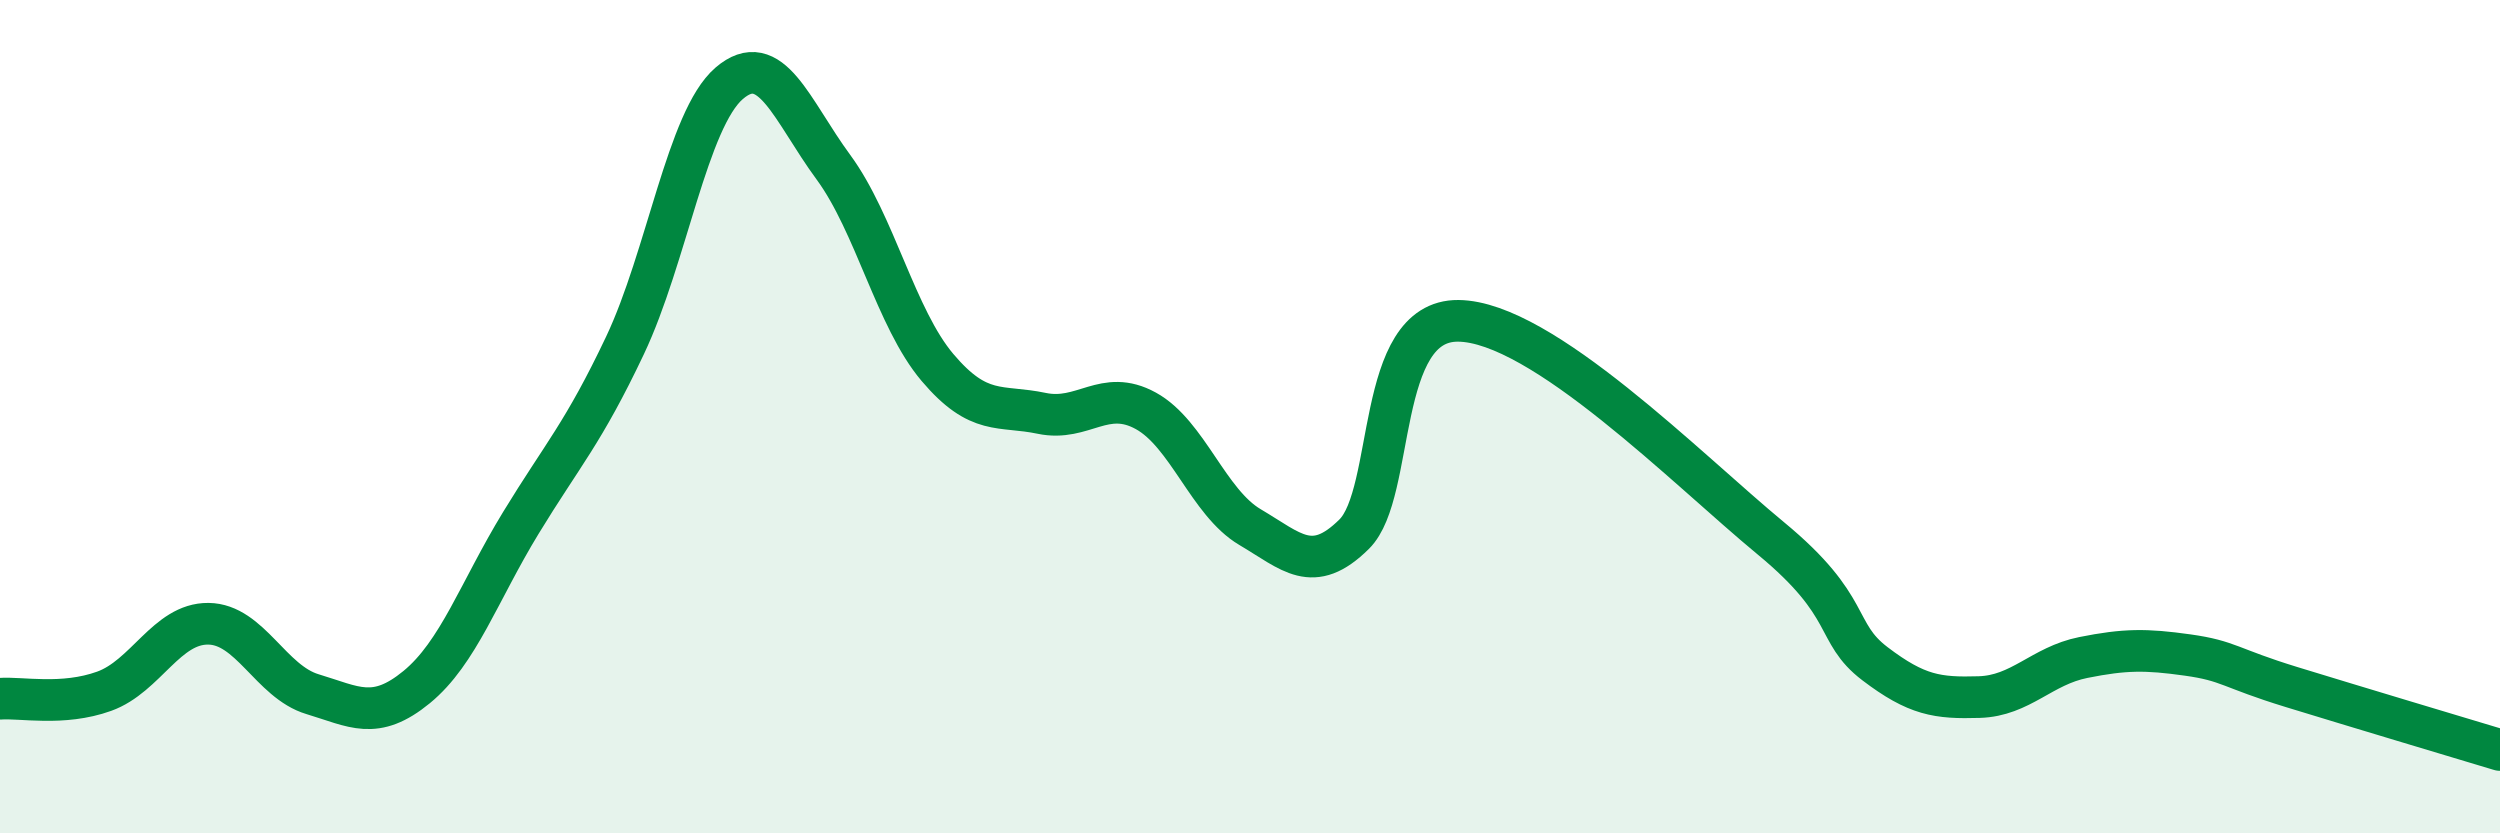
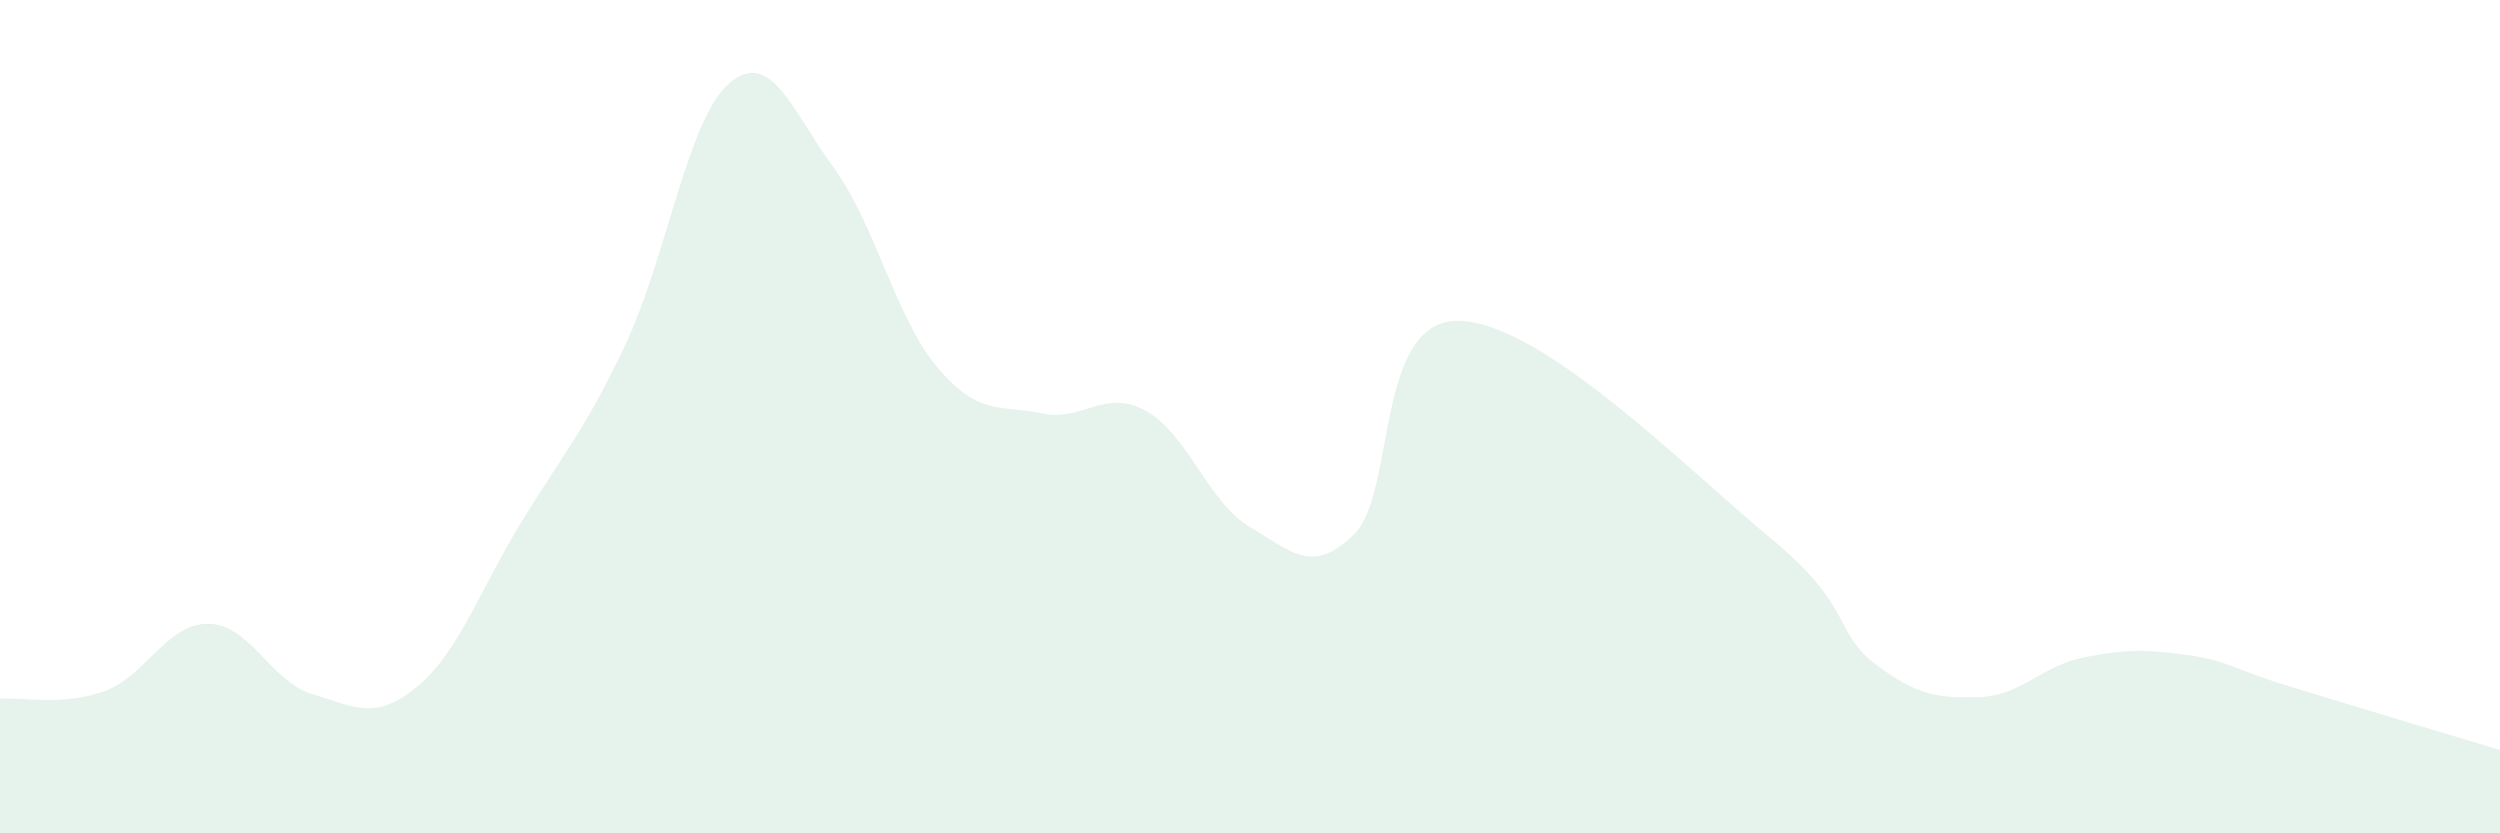
<svg xmlns="http://www.w3.org/2000/svg" width="60" height="20" viewBox="0 0 60 20">
  <path d="M 0,16.77 C 0.5,16.73 1.5,16.95 2.5,16.59 C 3.5,16.23 4,14.96 5,14.97 C 6,14.98 6.5,16.36 7.5,16.66 C 8.5,16.96 9,17.31 10,16.49 C 11,15.67 11.5,14.19 12.5,12.55 C 13.5,10.91 14,10.4 15,8.29 C 16,6.18 16.5,2.86 17.5,2 C 18.5,1.14 19,2.65 20,4.01 C 21,5.37 21.5,7.64 22.5,8.82 C 23.5,10 24,9.71 25,9.92 C 26,10.13 26.5,9.31 27.5,9.86 C 28.5,10.41 29,12.06 30,12.65 C 31,13.24 31.5,13.81 32.5,12.82 C 33.5,11.83 33,7.68 35,7.7 C 37,7.72 40.5,11.27 42.5,12.92 C 44.5,14.57 44,15.17 45,15.93 C 46,16.69 46.5,16.76 47.5,16.73 C 48.5,16.7 49,15.98 50,15.78 C 51,15.58 51.5,15.58 52.5,15.72 C 53.5,15.86 53.5,16.03 55,16.49 C 56.5,16.95 59,17.7 60,18L60 20L0 20Z" fill="#008740" opacity="0.1" stroke-linecap="round" stroke-linejoin="round" />
-   <path d="M 0,16.77 C 0.5,16.73 1.5,16.95 2.5,16.59 C 3.5,16.23 4,14.96 5,14.97 C 6,14.98 6.5,16.36 7.5,16.66 C 8.5,16.96 9,17.31 10,16.49 C 11,15.67 11.5,14.19 12.5,12.55 C 13.5,10.91 14,10.4 15,8.29 C 16,6.18 16.5,2.86 17.5,2 C 18.5,1.14 19,2.65 20,4.01 C 21,5.37 21.5,7.64 22.5,8.82 C 23.5,10 24,9.71 25,9.92 C 26,10.13 26.5,9.31 27.5,9.86 C 28.5,10.41 29,12.06 30,12.65 C 31,13.24 31.5,13.81 32.5,12.82 C 33.5,11.83 33,7.68 35,7.7 C 37,7.72 40.5,11.27 42.5,12.92 C 44.5,14.57 44,15.17 45,15.93 C 46,16.69 46.5,16.76 47.5,16.73 C 48.5,16.7 49,15.98 50,15.78 C 51,15.58 51.5,15.58 52.5,15.72 C 53.5,15.86 53.5,16.03 55,16.49 C 56.5,16.95 59,17.7 60,18" stroke="#008740" stroke-width="1" fill="none" stroke-linecap="round" stroke-linejoin="round" />
</svg>